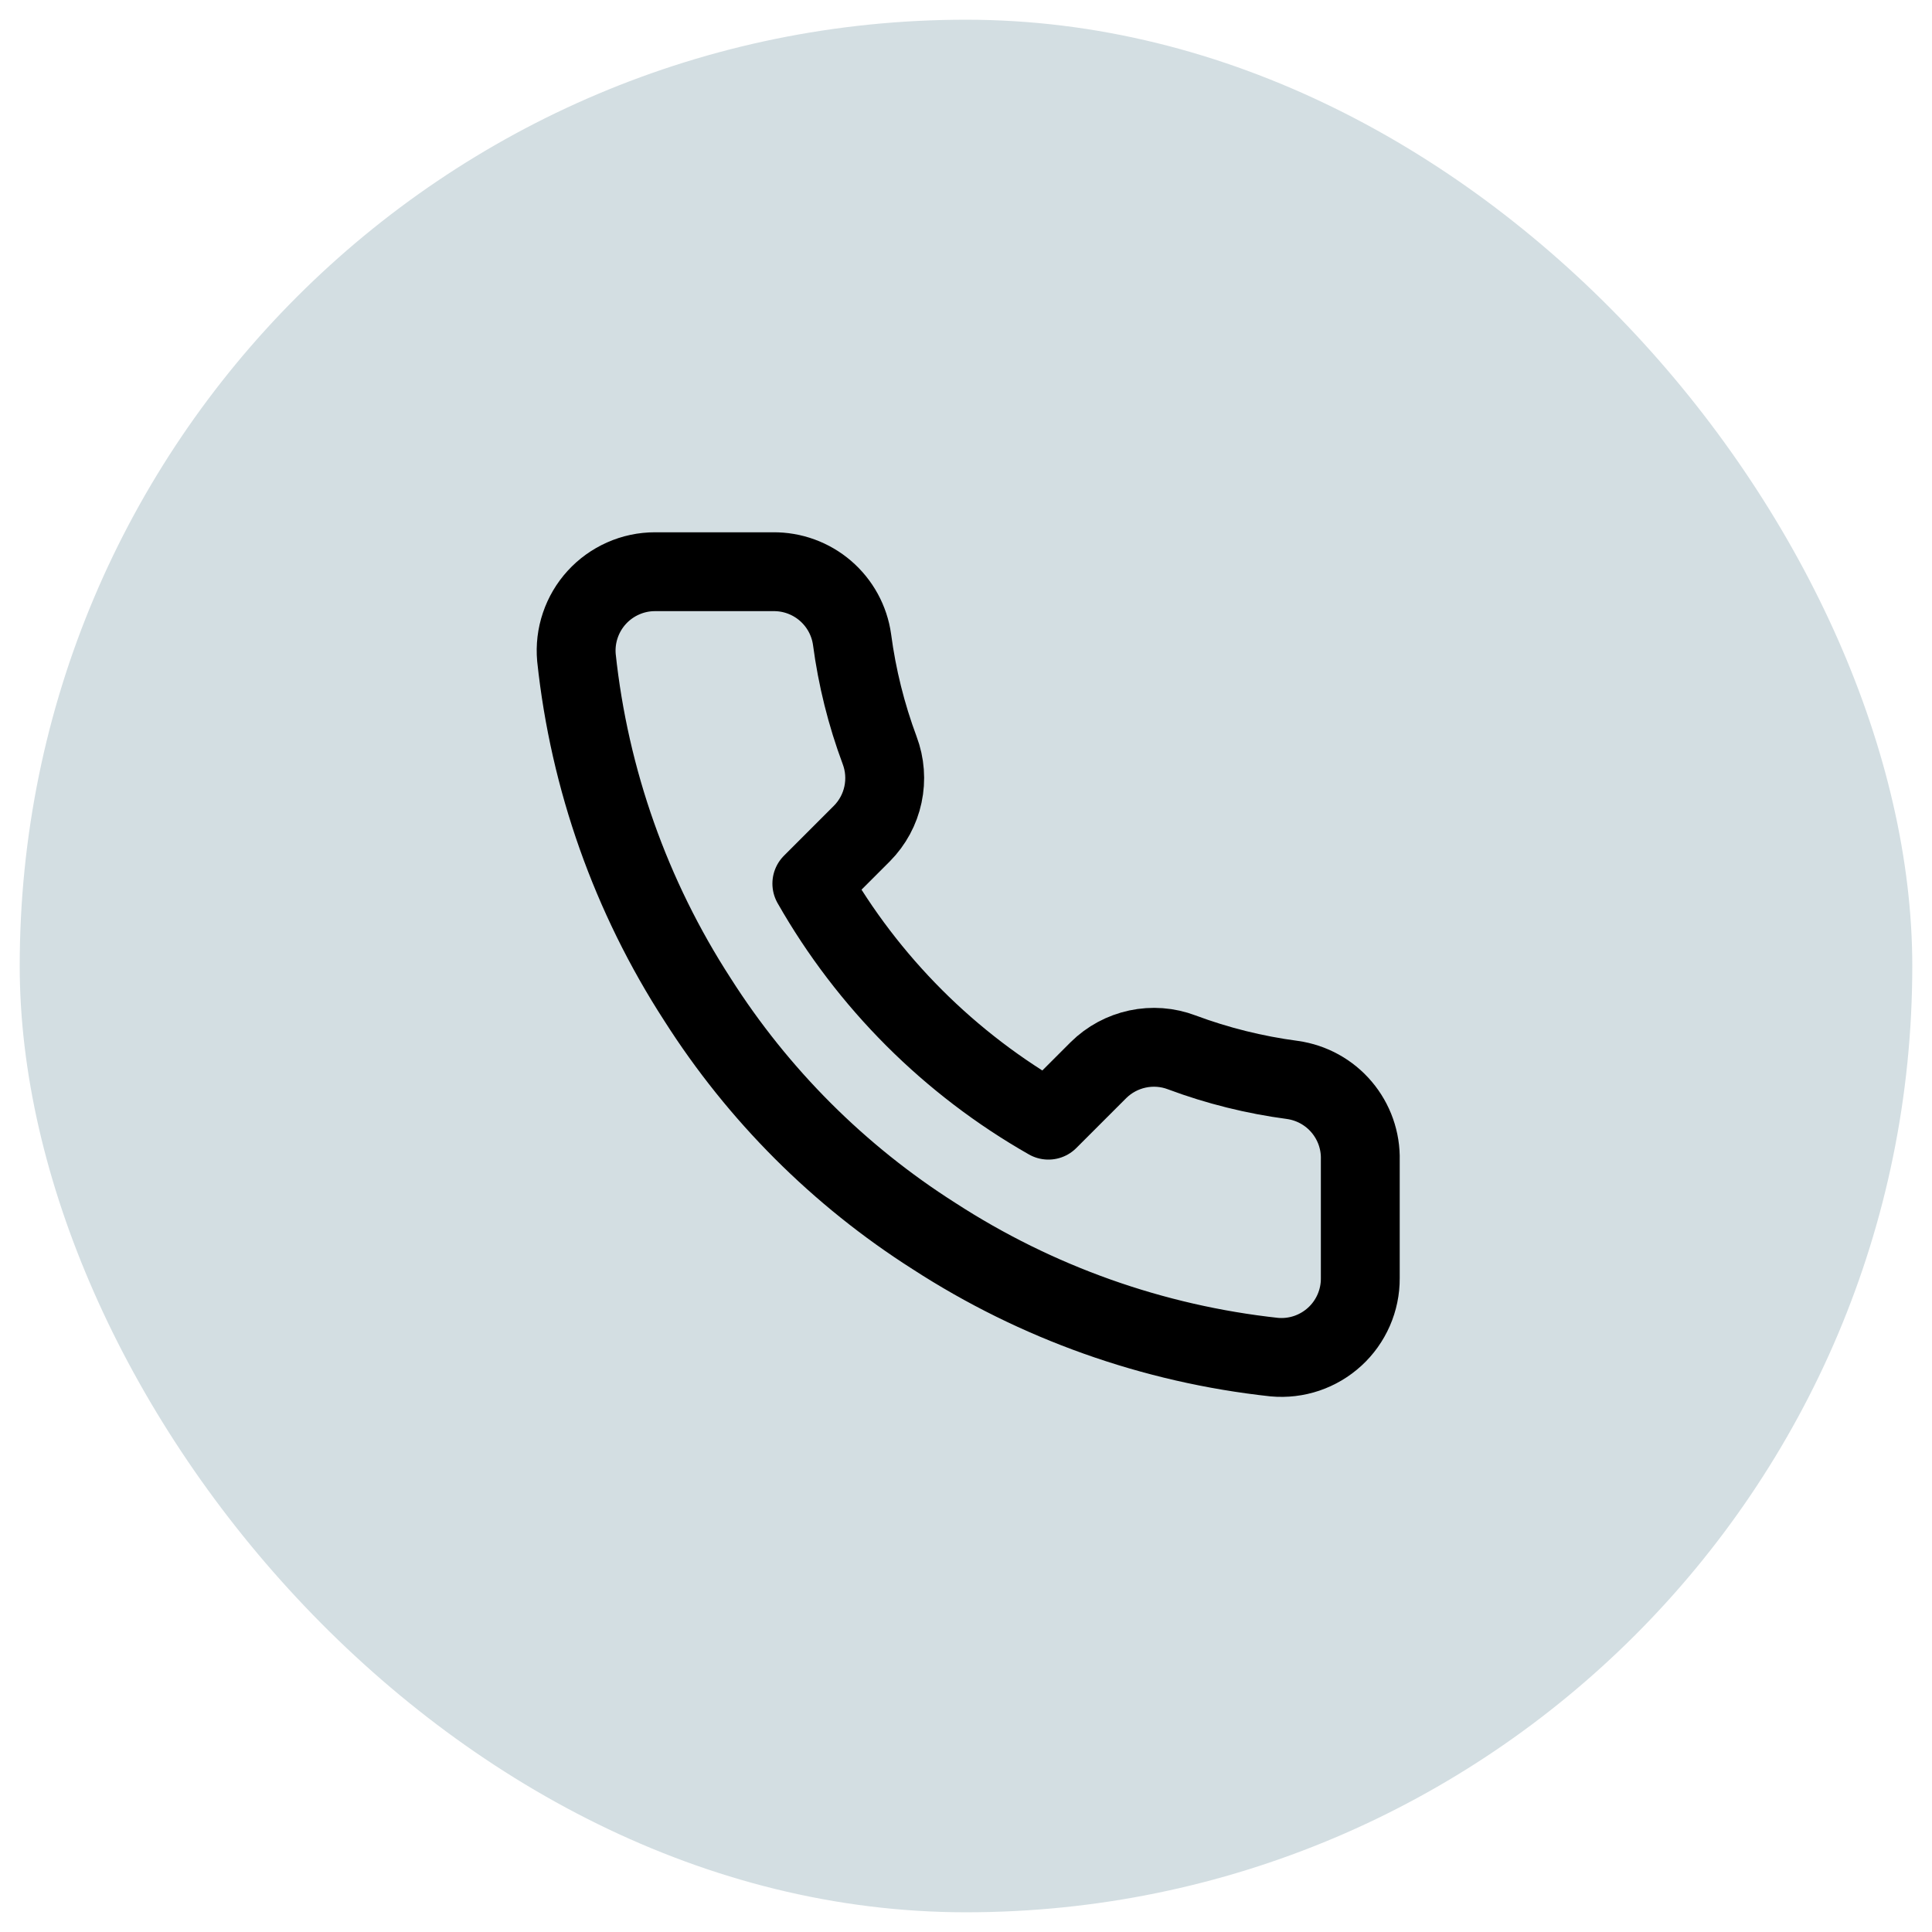
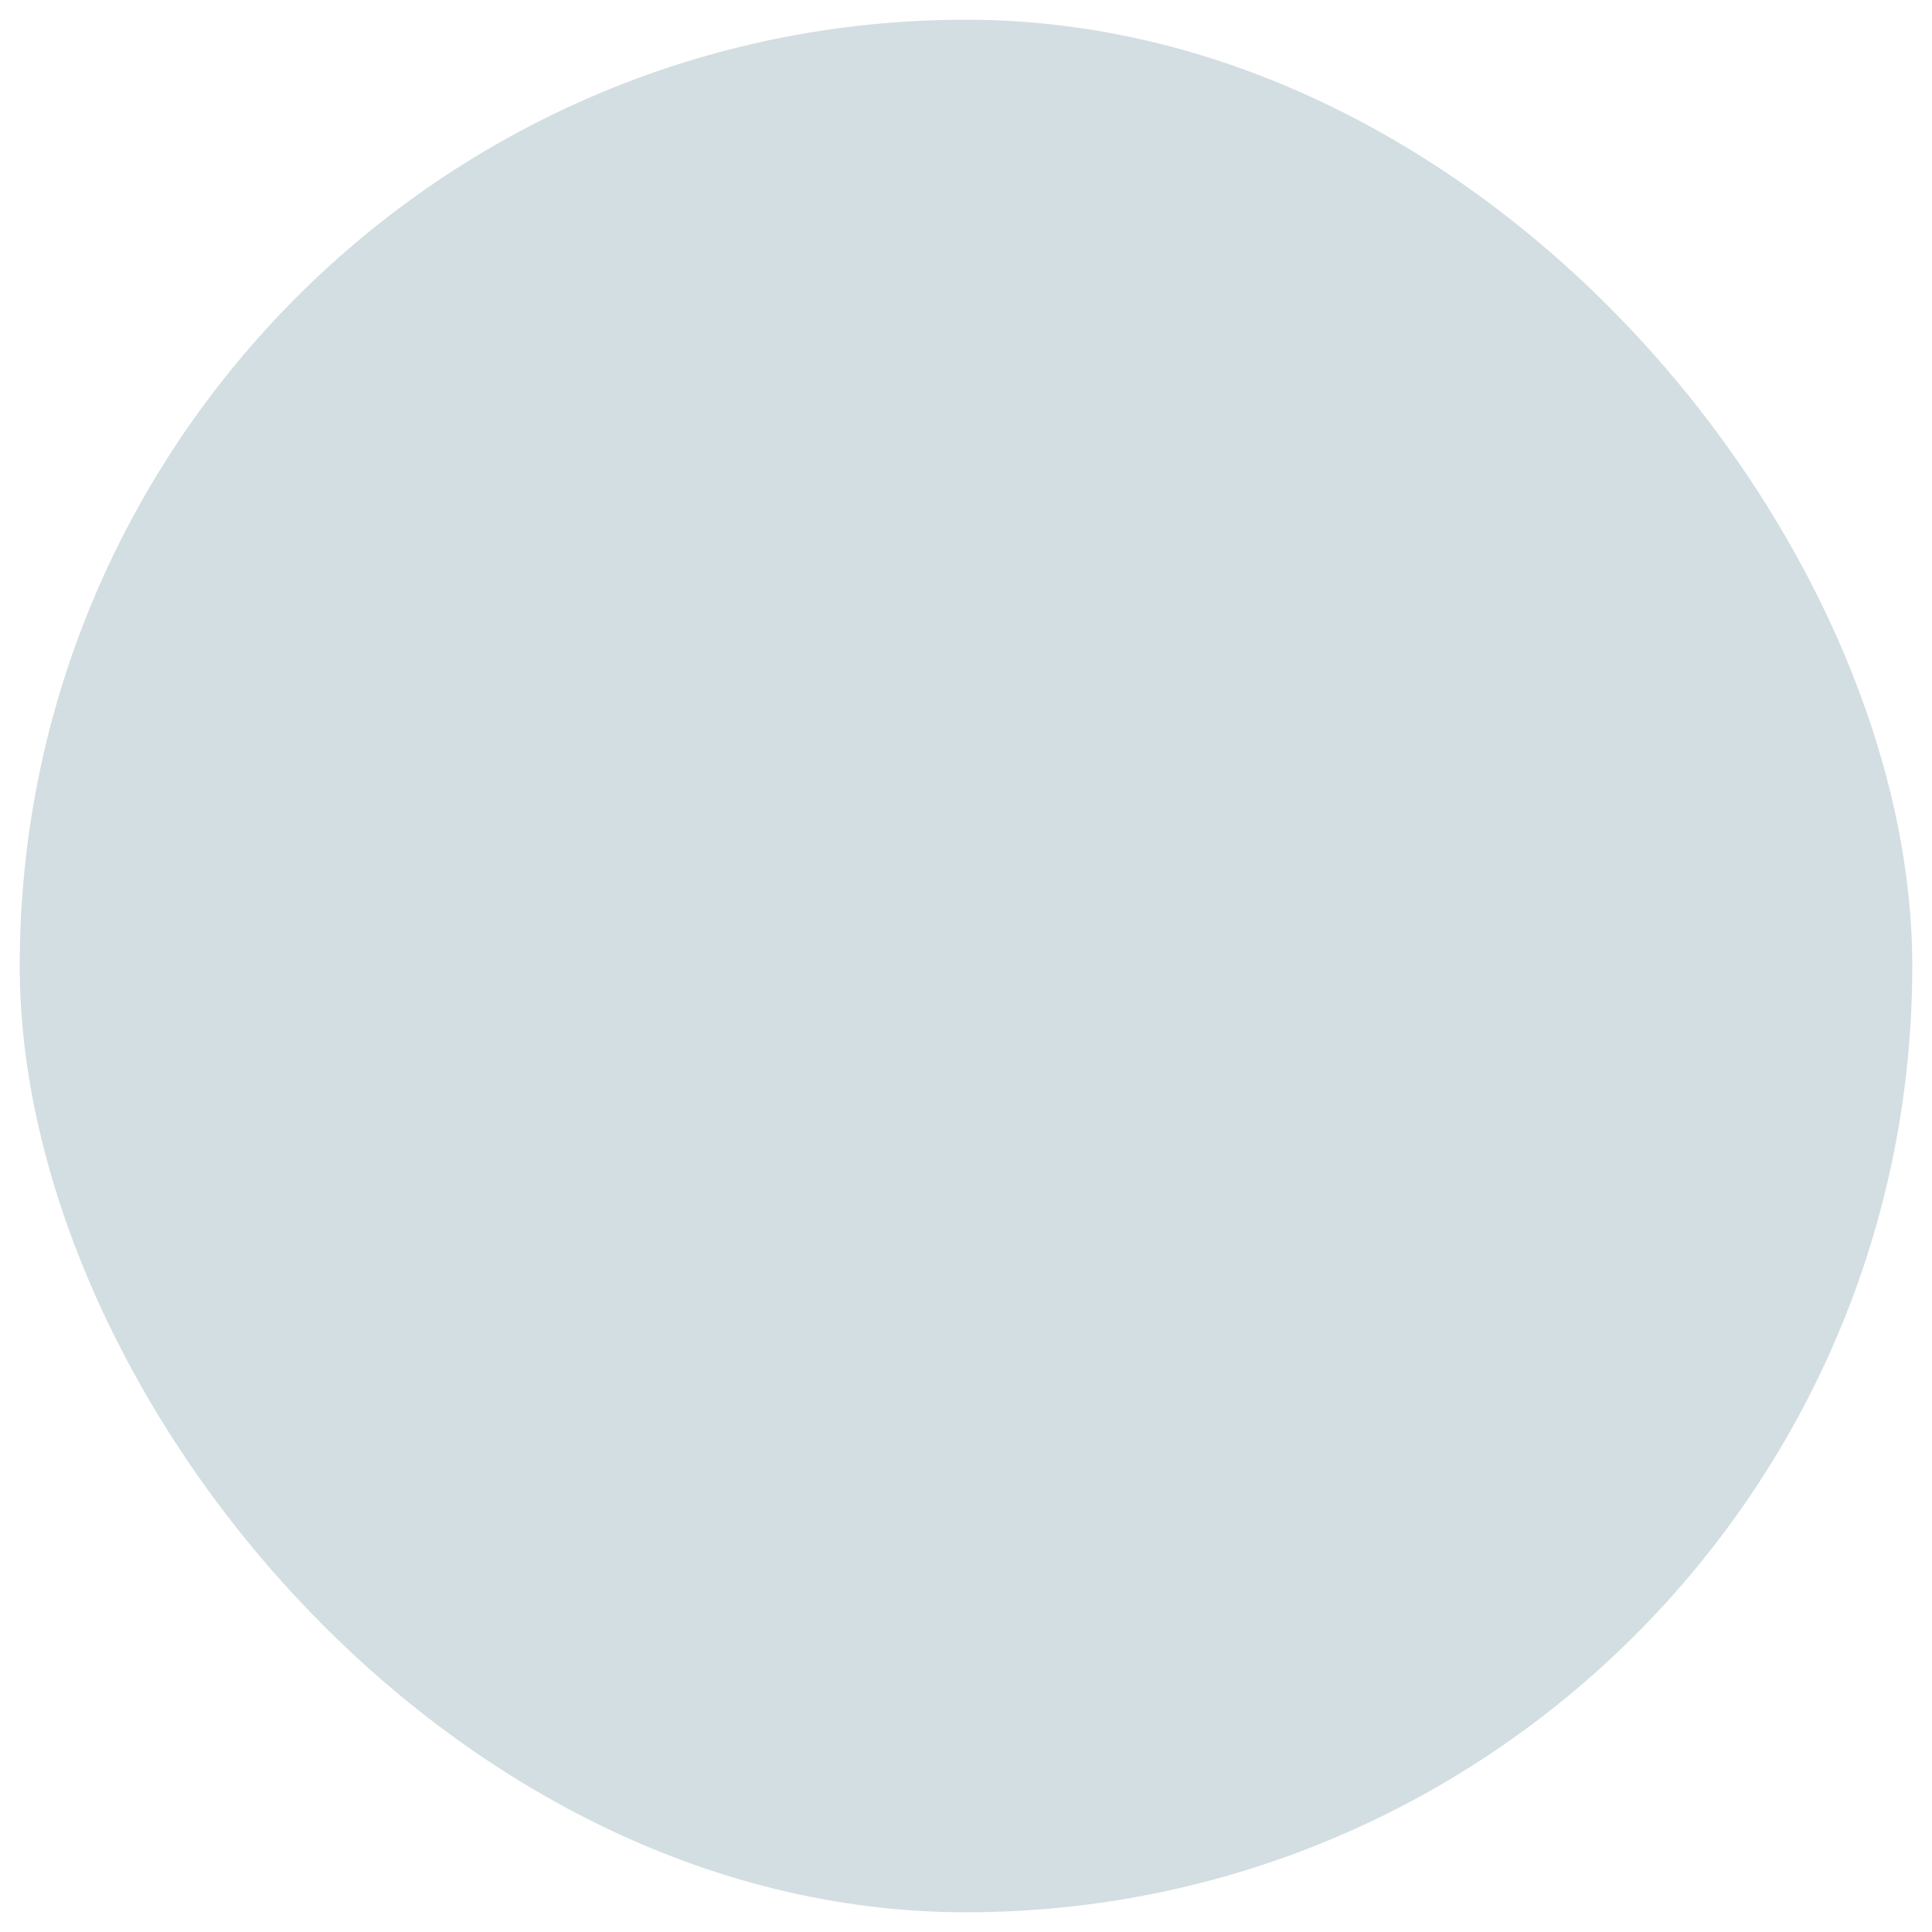
<svg xmlns="http://www.w3.org/2000/svg" width="49" height="49" viewBox="0 0 49 49" fill="none">
  <rect x="0.5" y="0.5" width="48" height="48" rx="24" fill="#D3DEE2" />
-   <path d="M34.5 29.42V32.42C34.502 32.699 34.444 32.974 34.333 33.229C34.221 33.484 34.058 33.714 33.852 33.902C33.647 34.09 33.405 34.233 33.141 34.323C32.877 34.412 32.598 34.445 32.32 34.42C29.243 34.086 26.287 33.034 23.69 31.35C21.274 29.815 19.226 27.766 17.69 25.35C16 22.741 14.949 19.771 14.62 16.68C14.595 16.403 14.628 16.125 14.717 15.862C14.806 15.598 14.948 15.357 15.135 15.152C15.322 14.947 15.55 14.783 15.804 14.671C16.058 14.558 16.333 14.5 16.61 14.5H19.61C20.096 14.495 20.566 14.667 20.934 14.983C21.302 15.3 21.543 15.739 21.61 16.22C21.737 17.18 21.972 18.123 22.31 19.03C22.445 19.388 22.474 19.777 22.394 20.151C22.315 20.525 22.129 20.868 21.86 21.14L20.59 22.41C22.014 24.913 24.087 26.986 26.59 28.41L27.86 27.14C28.132 26.871 28.476 26.686 28.849 26.606C29.224 26.526 29.613 26.555 29.97 26.69C30.878 27.029 31.82 27.263 32.78 27.39C33.266 27.459 33.71 27.703 34.027 28.078C34.344 28.452 34.513 28.93 34.5 29.42Z" stroke="black" stroke-width="2" stroke-linecap="round" stroke-linejoin="round" />
</svg>